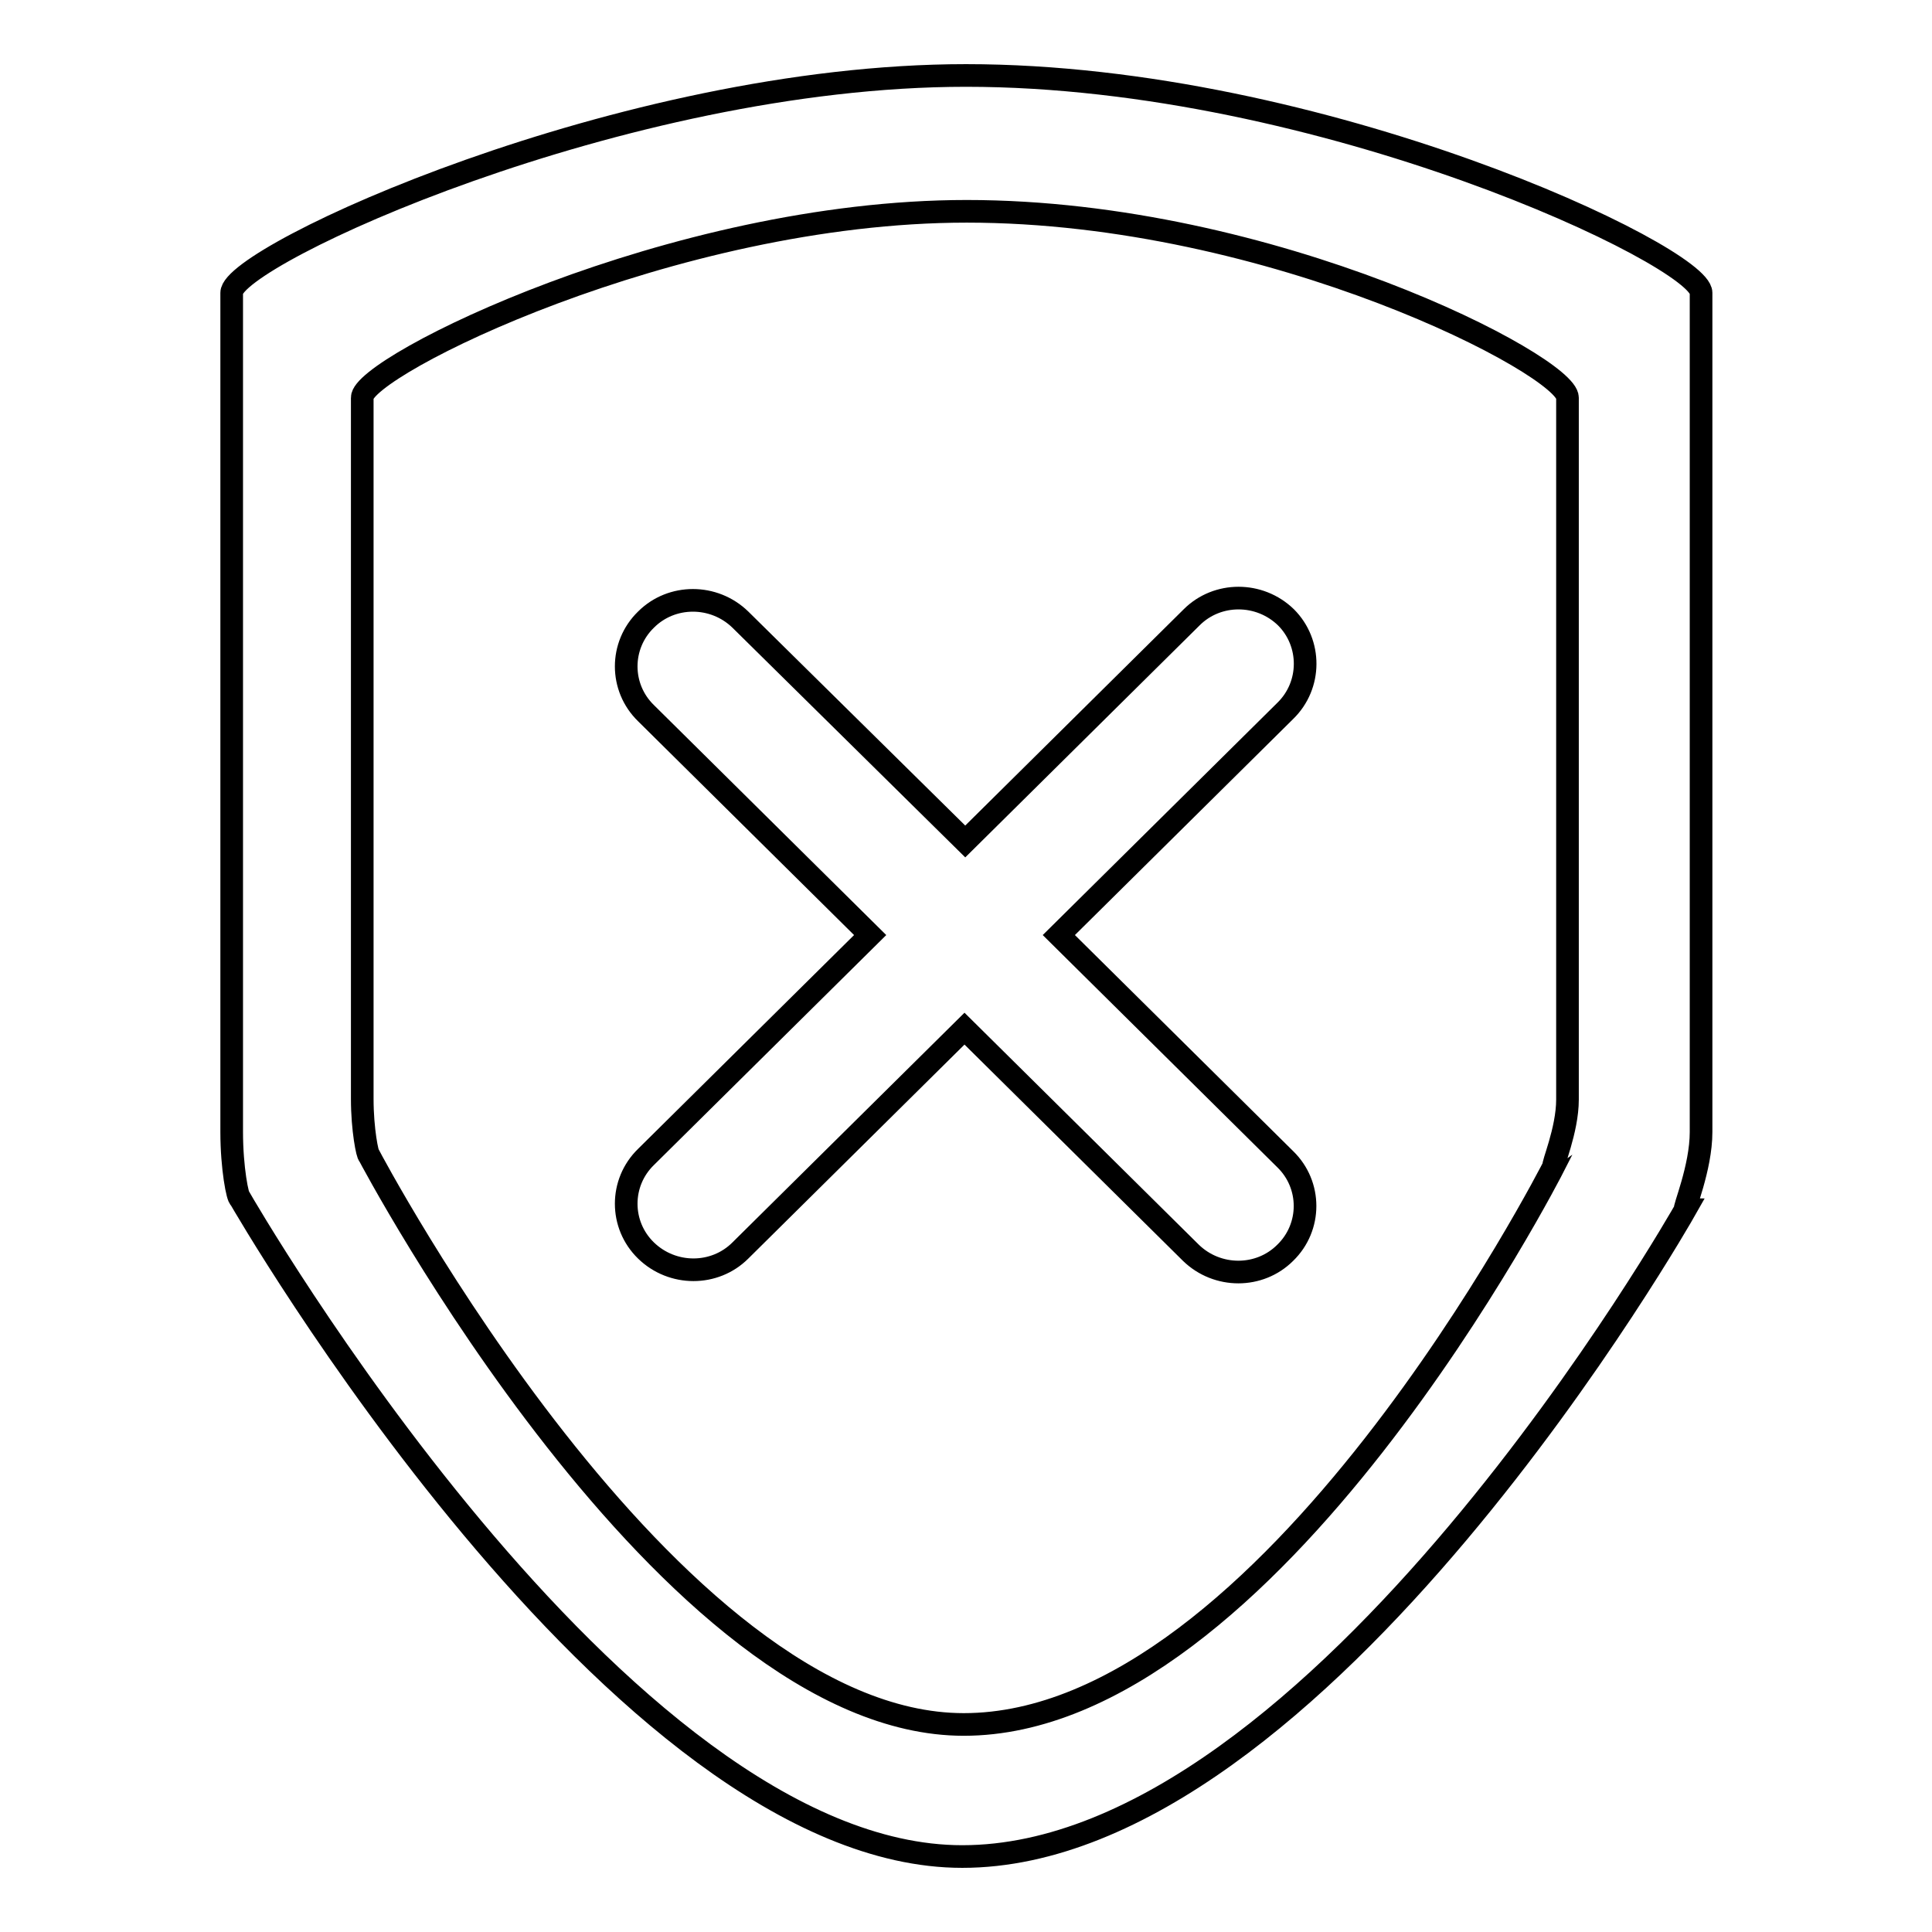
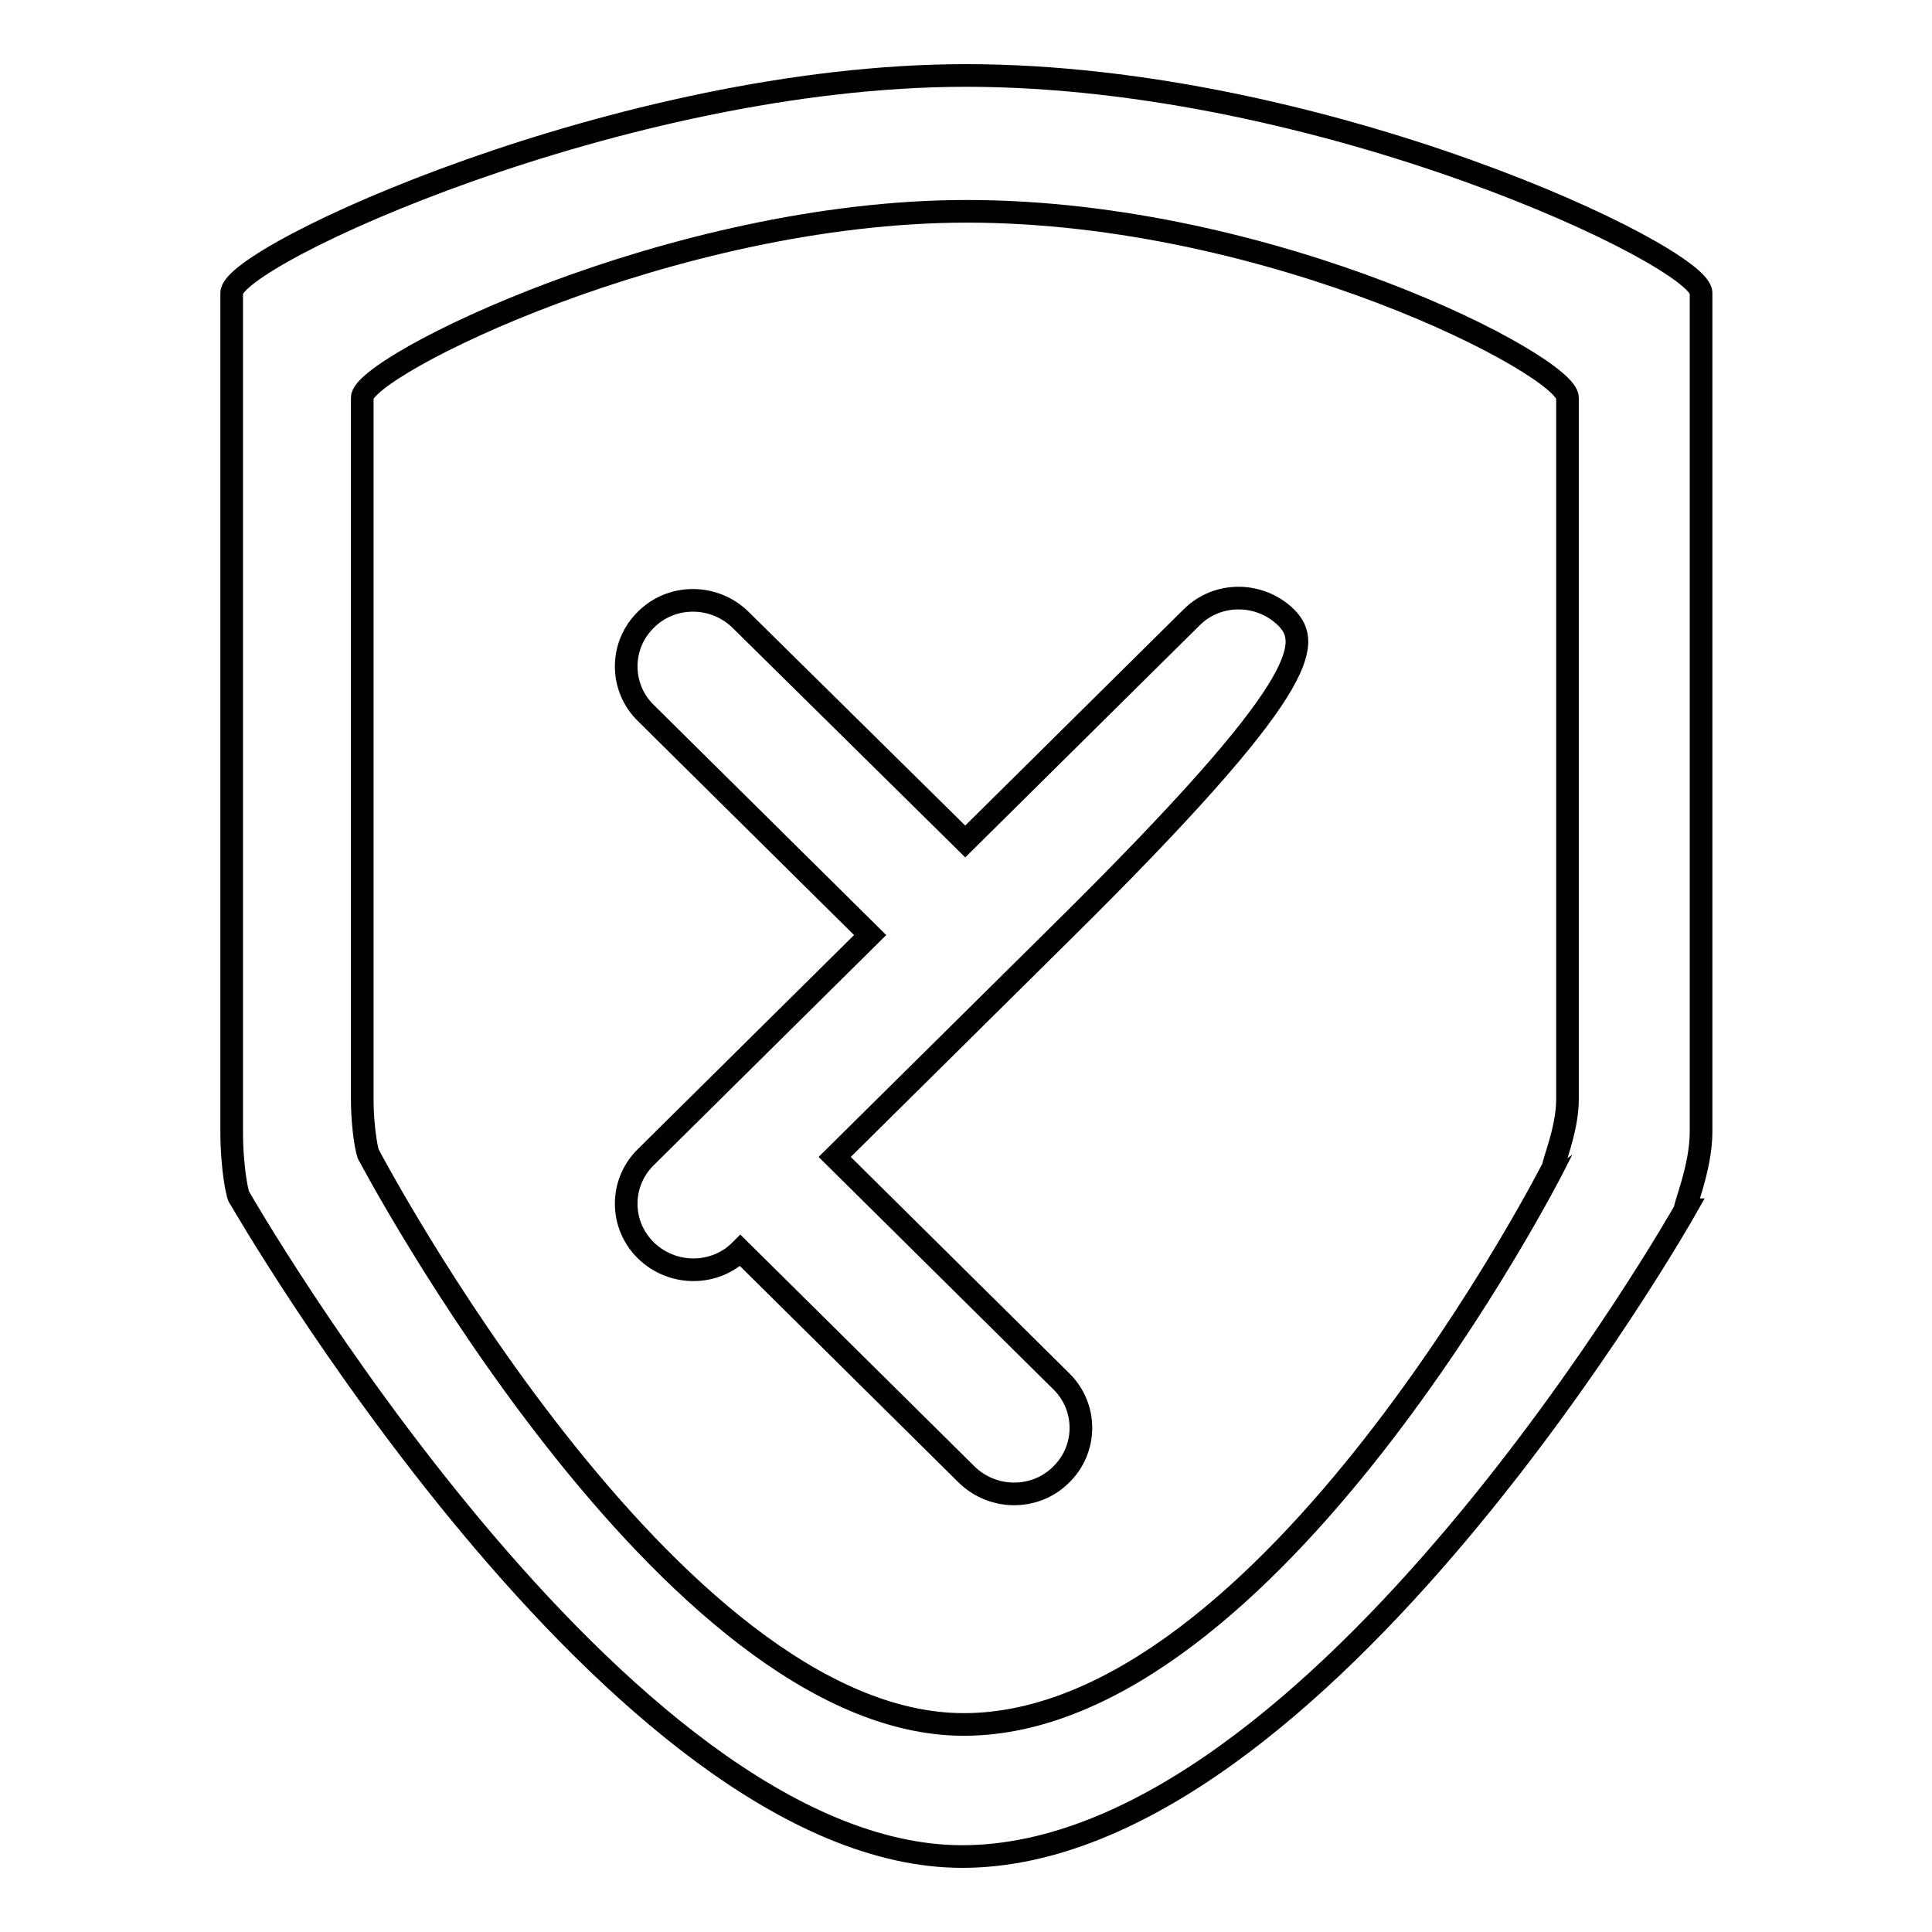
<svg xmlns="http://www.w3.org/2000/svg" version="1.1" x="0px" y="0px" viewBox="0 0 256 256" enable-background="new 0 0 256 256" xml:space="preserve">
  <g>
    <g>
-       <path stroke-width="3" fill-opacity="0" stroke="#000000" d="M170.4,81.8c-3.5-3.4-9.1-3.4-12.5,0l-30,29.7L98.1,82.1c-3.5-3.4-9.1-3.4-12.5,0c-3.5,3.4-3.5,9,0,12.4l29.7,29.4l-29.7,29.4c-3.5,3.4-3.5,9,0,12.4c3.5,3.4,9.1,3.4,12.5,0l29.7-29.4l30,29.7c3.5,3.4,9.1,3.4,12.5,0c3.5-3.4,3.5-9,0-12.4l-30-29.7l30-29.7C173.8,90.8,173.8,85.2,170.4,81.8z M225.4,38.8c0-4.8-50.1-28.8-97.4-28.8c-45.6,0-97.3,23.9-97.3,28.8V150c0,4.8,0.8,8.8,1.1,8.8c0,0,50.1,87.2,95.7,87.2c47.3,0,95.8-85.7,95.8-85.7c-0.3,0,2.1-5.5,2.1-10.3L225.4,38.8L225.4,38.8z M207.7,145.7c0,4.1-2.1,8.8-1.8,8.8c0,0-37.6,74-78.2,74c-39.1,0-78.8-75.4-78.8-75.4c-0.2,0-0.9-3.4-0.9-7.5V52.7C47.9,48.6,89,28,128.1,28c40.6,0,79.6,20.5,79.6,24.7L207.7,145.7L207.7,145.7z" />
+       <path stroke-width="3" fill-opacity="0" stroke="#000000" d="M170.4,81.8c-3.5-3.4-9.1-3.4-12.5,0l-30,29.7L98.1,82.1c-3.5-3.4-9.1-3.4-12.5,0c-3.5,3.4-3.5,9,0,12.4l29.7,29.4l-29.7,29.4c-3.5,3.4-3.5,9,0,12.4c3.5,3.4,9.1,3.4,12.5,0l30,29.7c3.5,3.4,9.1,3.4,12.5,0c3.5-3.4,3.5-9,0-12.4l-30-29.7l30-29.7C173.8,90.8,173.8,85.2,170.4,81.8z M225.4,38.8c0-4.8-50.1-28.8-97.4-28.8c-45.6,0-97.3,23.9-97.3,28.8V150c0,4.8,0.8,8.8,1.1,8.8c0,0,50.1,87.2,95.7,87.2c47.3,0,95.8-85.7,95.8-85.7c-0.3,0,2.1-5.5,2.1-10.3L225.4,38.8L225.4,38.8z M207.7,145.7c0,4.1-2.1,8.8-1.8,8.8c0,0-37.6,74-78.2,74c-39.1,0-78.8-75.4-78.8-75.4c-0.2,0-0.9-3.4-0.9-7.5V52.7C47.9,48.6,89,28,128.1,28c40.6,0,79.6,20.5,79.6,24.7L207.7,145.7L207.7,145.7z" />
    </g>
  </g>
</svg>